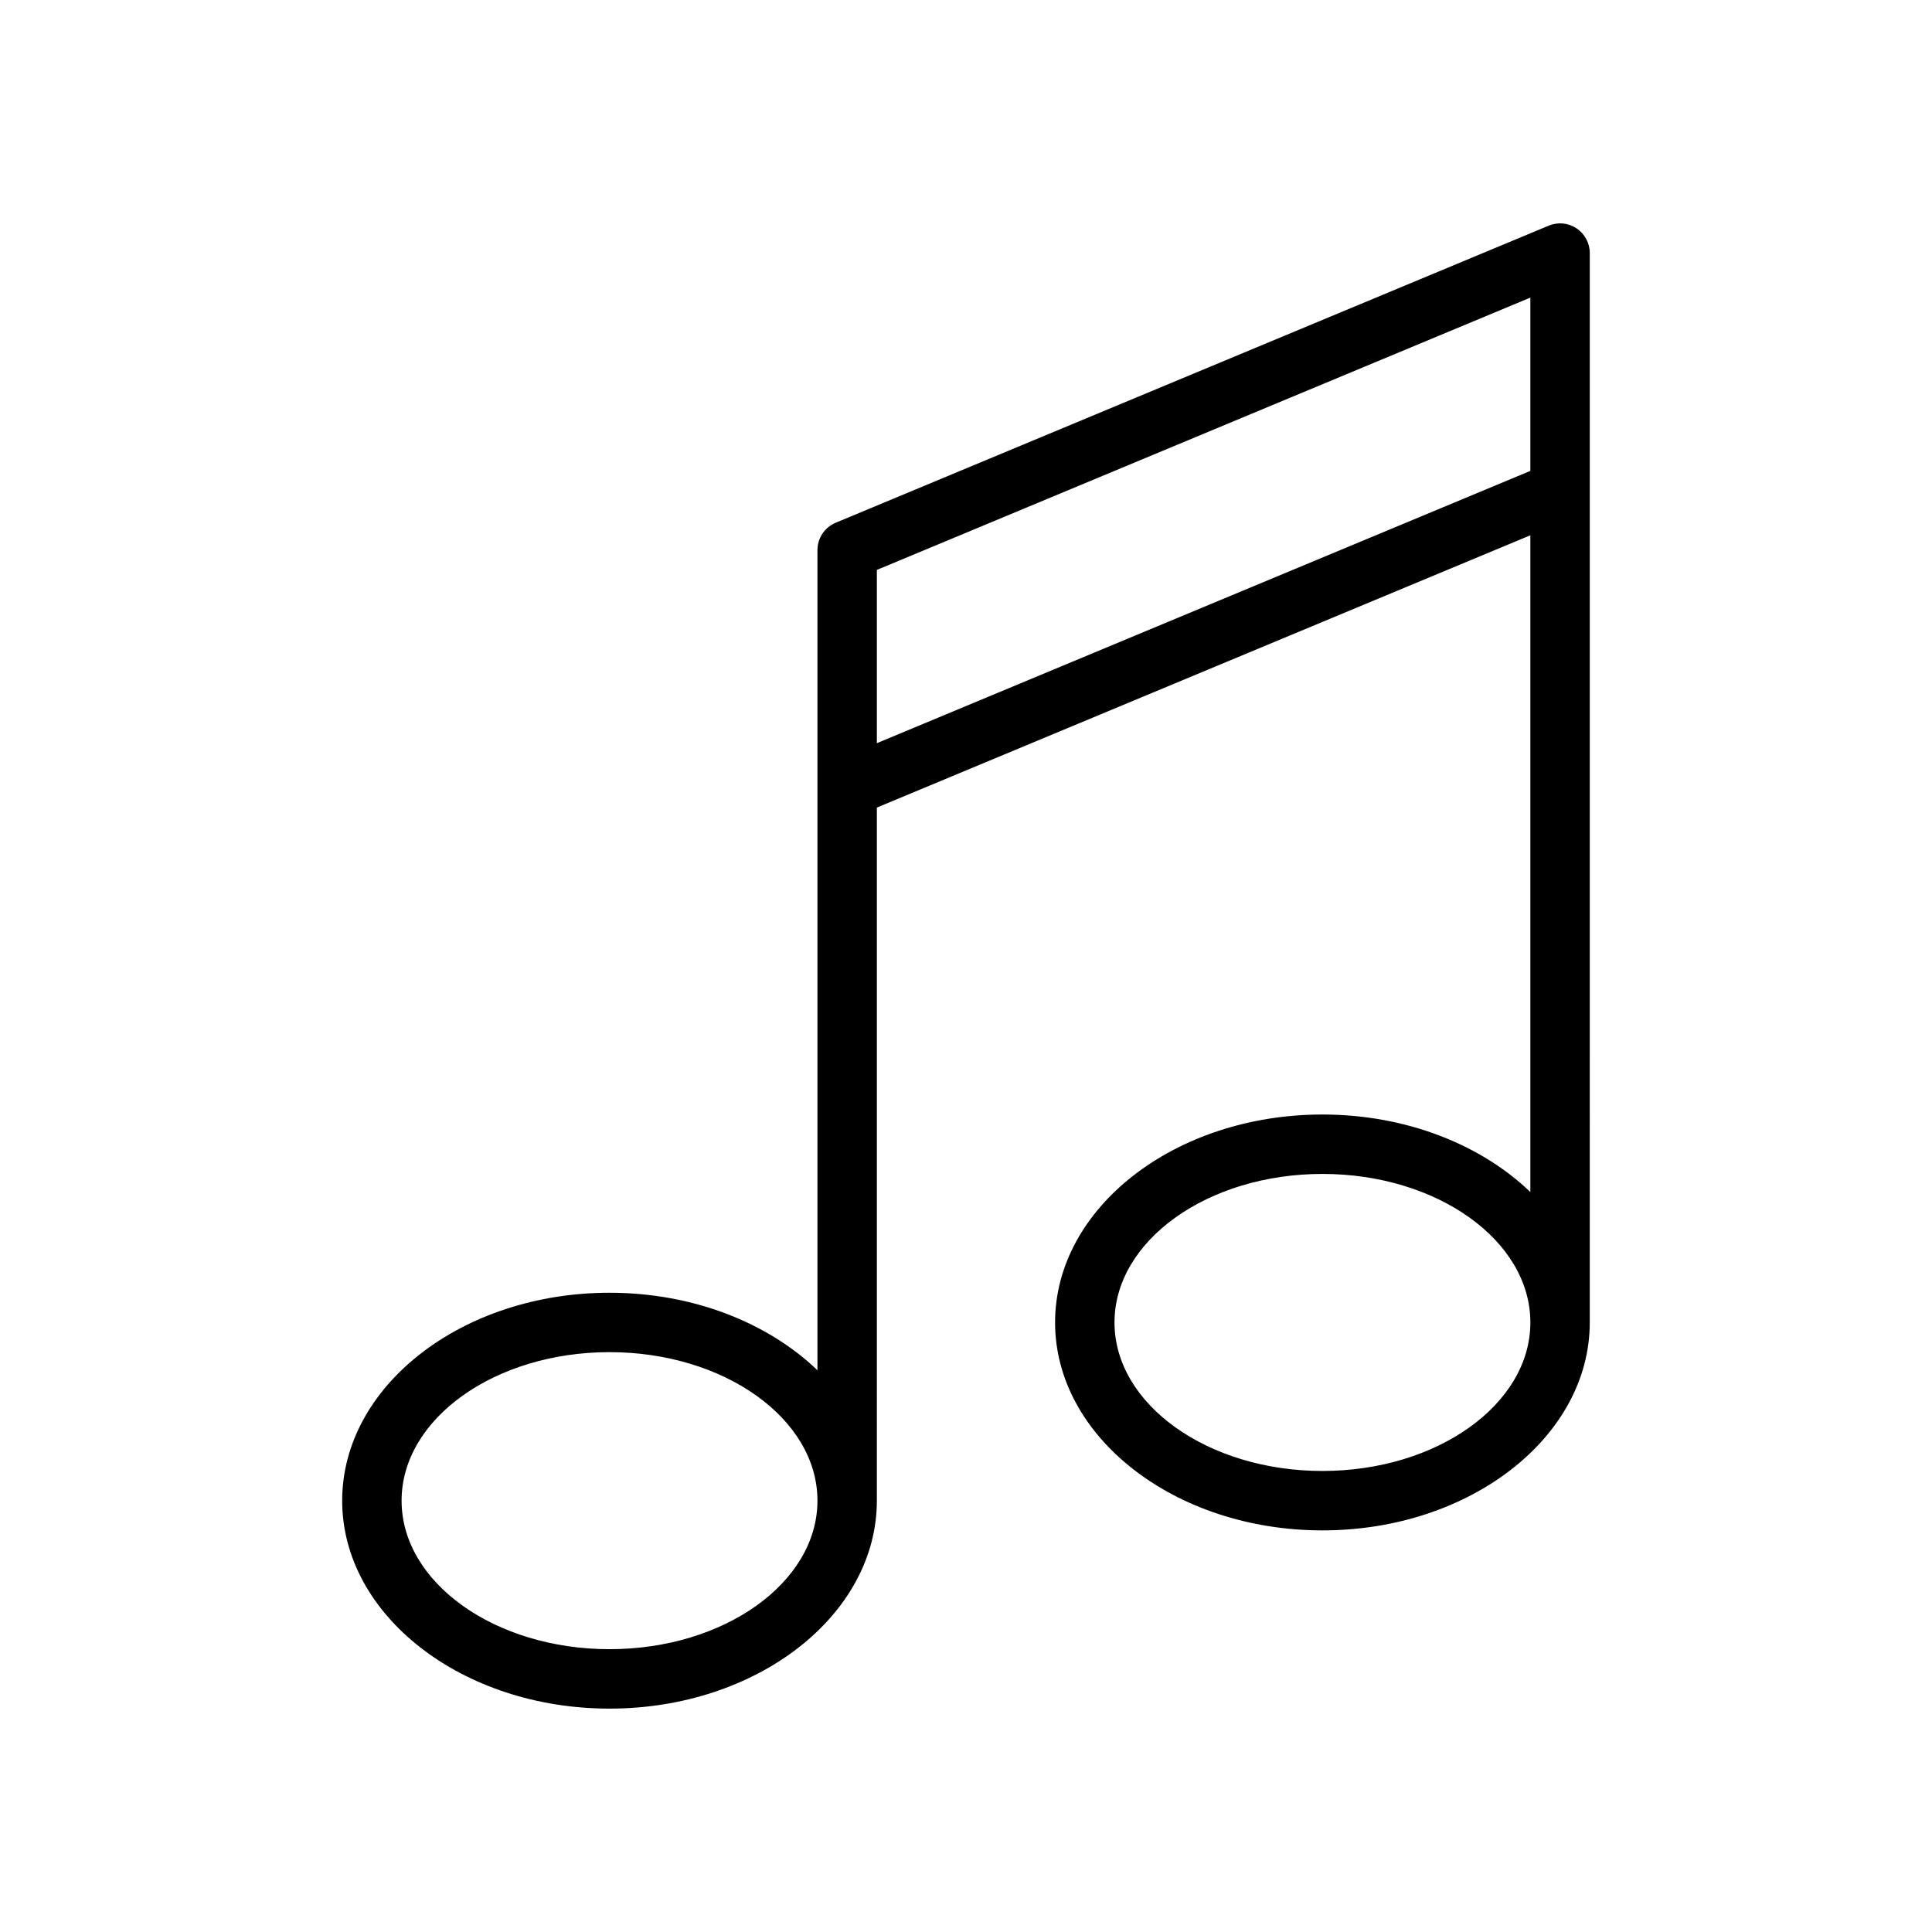
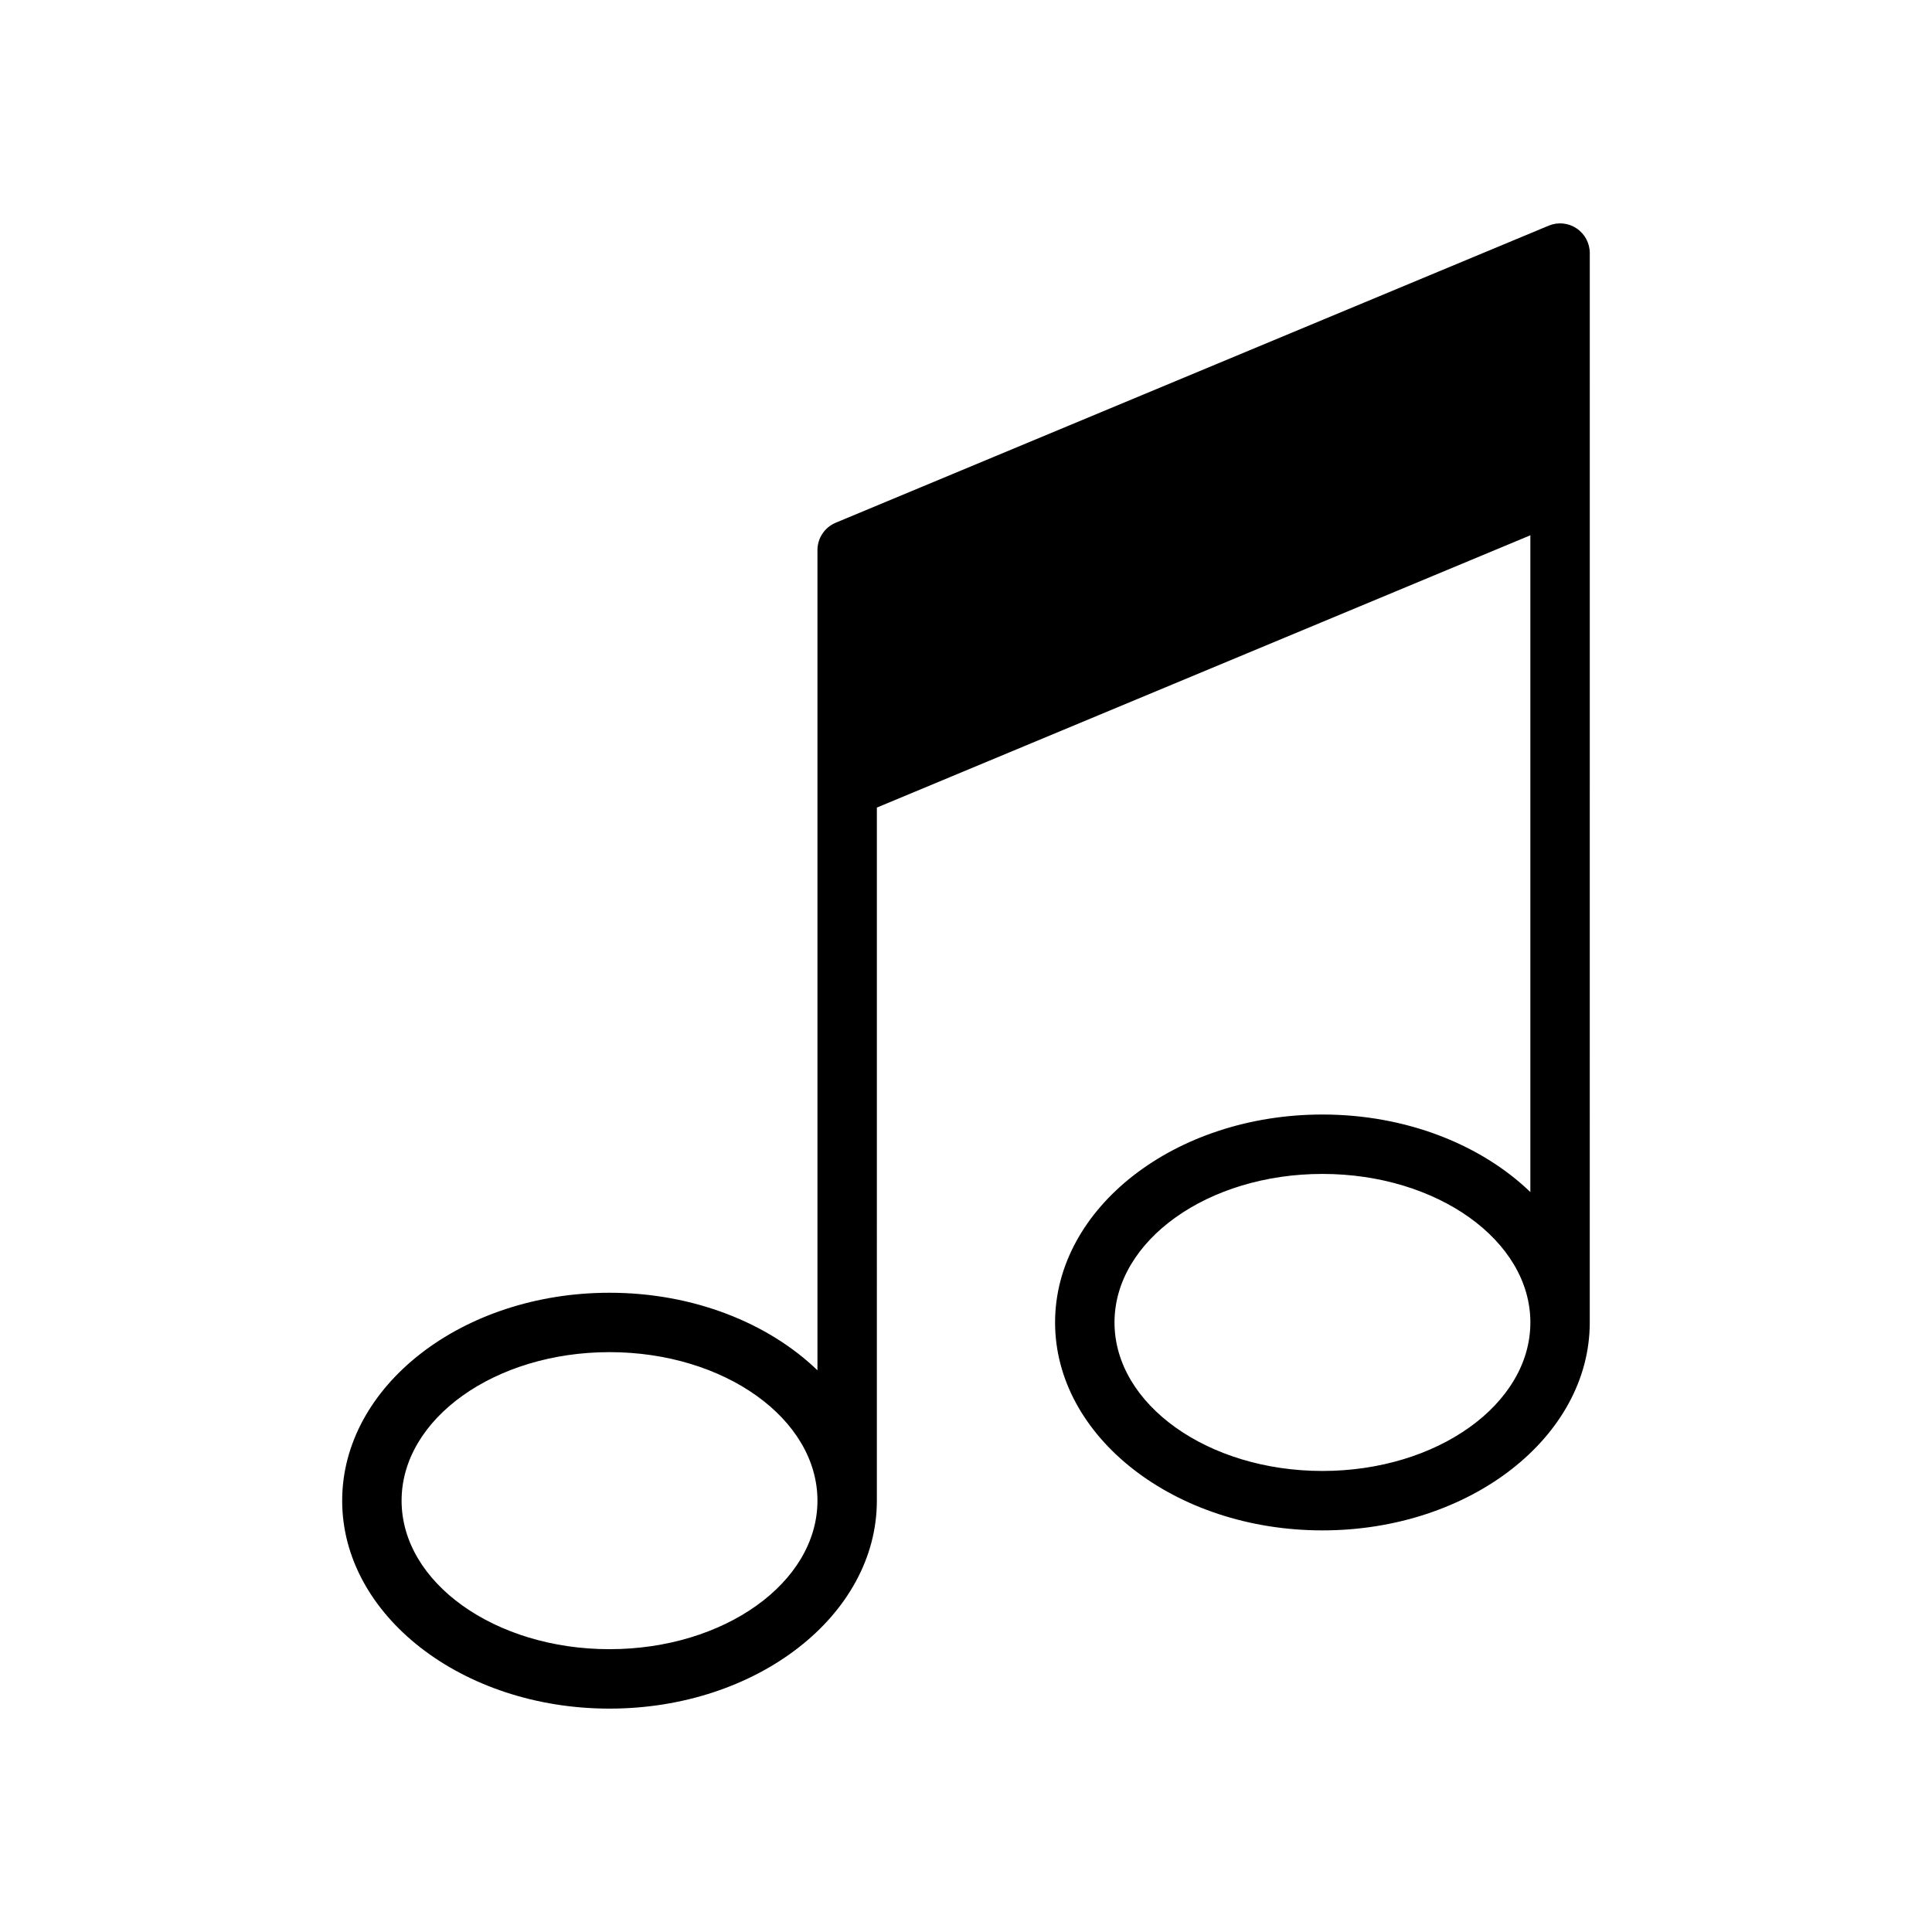
<svg xmlns="http://www.w3.org/2000/svg" fill="#000000" width="800px" height="800px" version="1.1" viewBox="144 144 512 512">
-   <path d="m565.31 211.07c0-2.629-1.316-5.086-3.504-6.551-2.188-1.465-4.953-1.73-7.391-0.715l-188.93 78.719c-2.938 1.223-4.852 4.086-4.852 7.266v217.35c-12.996-12.516-32.859-20.547-55.105-20.547-39.062 0-70.848 24.727-70.848 55.105 0 30.379 31.789 55.105 70.848 55.105 39.062 0 70.848-24.727 70.848-55.105l0.004-183.68 173.18-72.16v174.05c-12.996-12.516-32.859-20.547-55.105-20.547-39.07 0-70.848 24.727-70.848 55.105s31.781 55.105 70.848 55.105c39.07 0 70.848-24.727 70.848-55.105zm-259.78 369.98c-30.387 0-55.105-17.656-55.105-39.359 0-21.703 24.719-39.359 55.105-39.359 30.387 0 55.105 17.656 55.105 39.359-0.004 21.703-24.719 39.359-55.105 39.359zm188.93-47.23c-30.379 0-55.105-17.656-55.105-39.359s24.727-39.359 55.105-39.359c30.379 0 55.105 17.656 55.105 39.359 0 21.699-24.727 39.359-55.105 39.359zm-118.08-192.87v-45.918l173.18-72.16v45.918z" />
+   <path d="m565.31 211.07c0-2.629-1.316-5.086-3.504-6.551-2.188-1.465-4.953-1.73-7.391-0.715l-188.93 78.719c-2.938 1.223-4.852 4.086-4.852 7.266v217.35c-12.996-12.516-32.859-20.547-55.105-20.547-39.062 0-70.848 24.727-70.848 55.105 0 30.379 31.789 55.105 70.848 55.105 39.062 0 70.848-24.727 70.848-55.105l0.004-183.68 173.18-72.16v174.05c-12.996-12.516-32.859-20.547-55.105-20.547-39.07 0-70.848 24.727-70.848 55.105s31.781 55.105 70.848 55.105c39.07 0 70.848-24.727 70.848-55.105zm-259.78 369.98c-30.387 0-55.105-17.656-55.105-39.359 0-21.703 24.719-39.359 55.105-39.359 30.387 0 55.105 17.656 55.105 39.359-0.004 21.703-24.719 39.359-55.105 39.359zm188.93-47.23c-30.379 0-55.105-17.656-55.105-39.359s24.727-39.359 55.105-39.359c30.379 0 55.105 17.656 55.105 39.359 0 21.699-24.727 39.359-55.105 39.359zm-118.08-192.87v-45.918v45.918z" />
</svg>